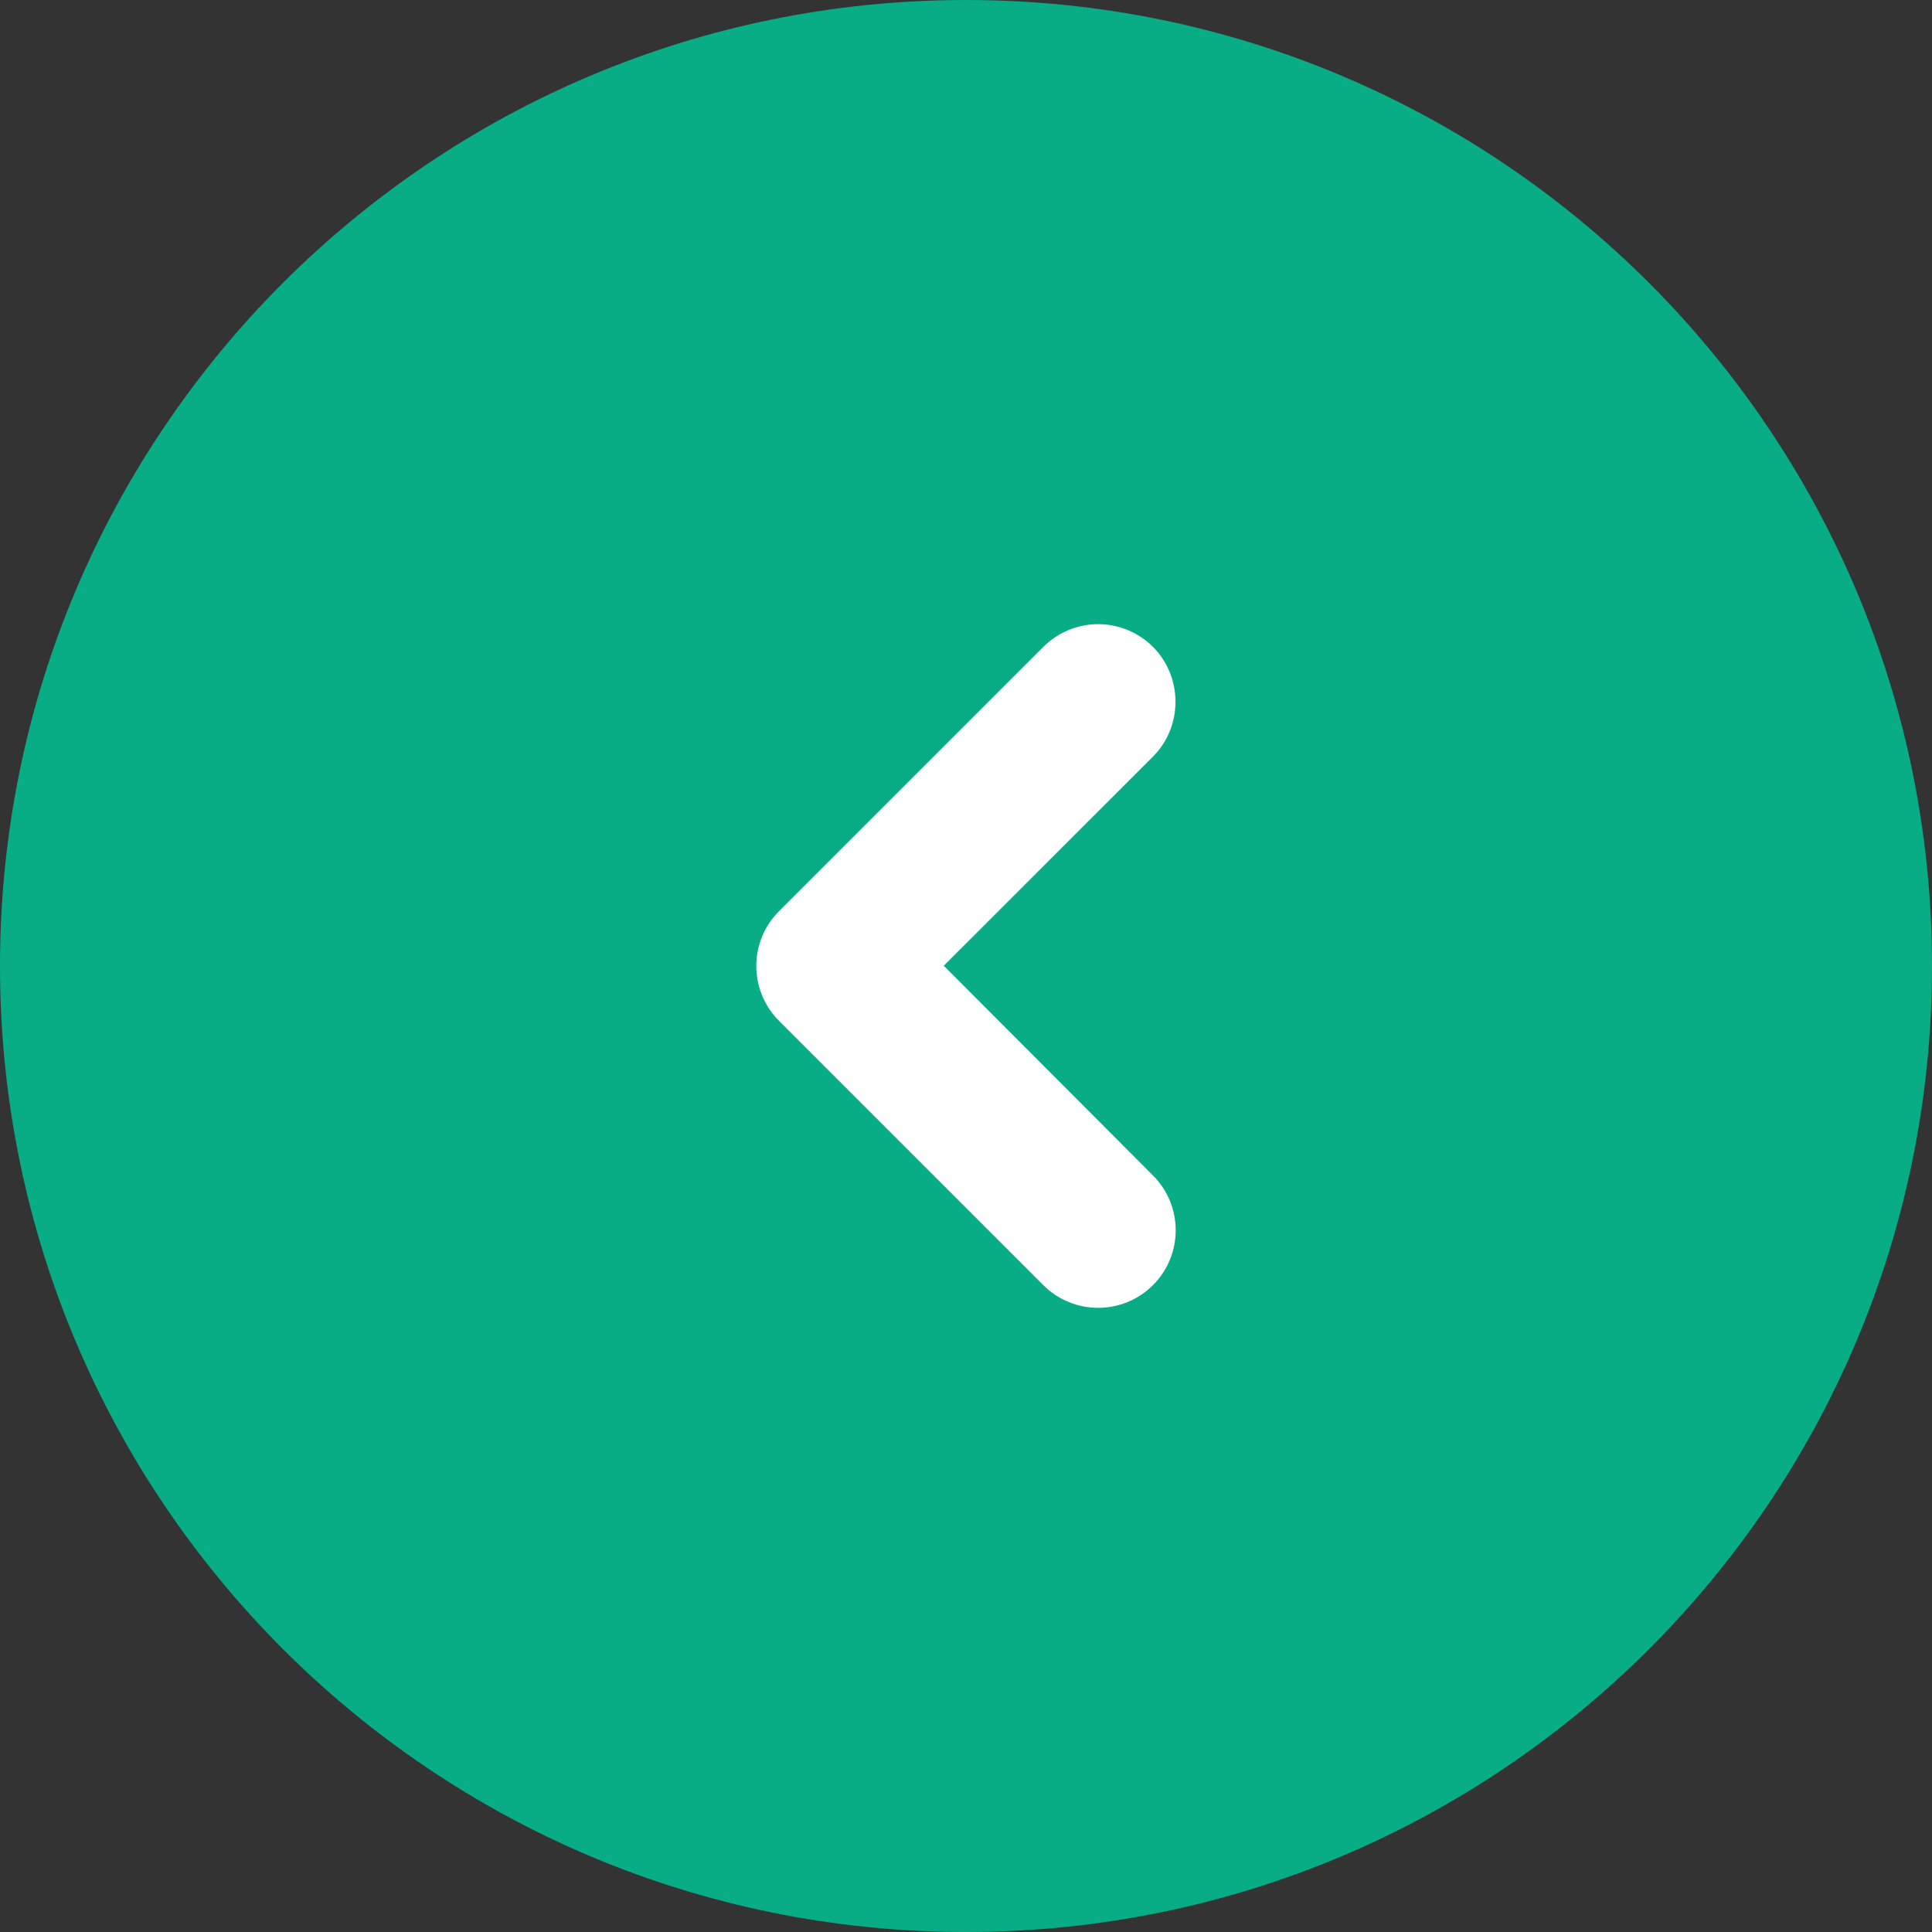
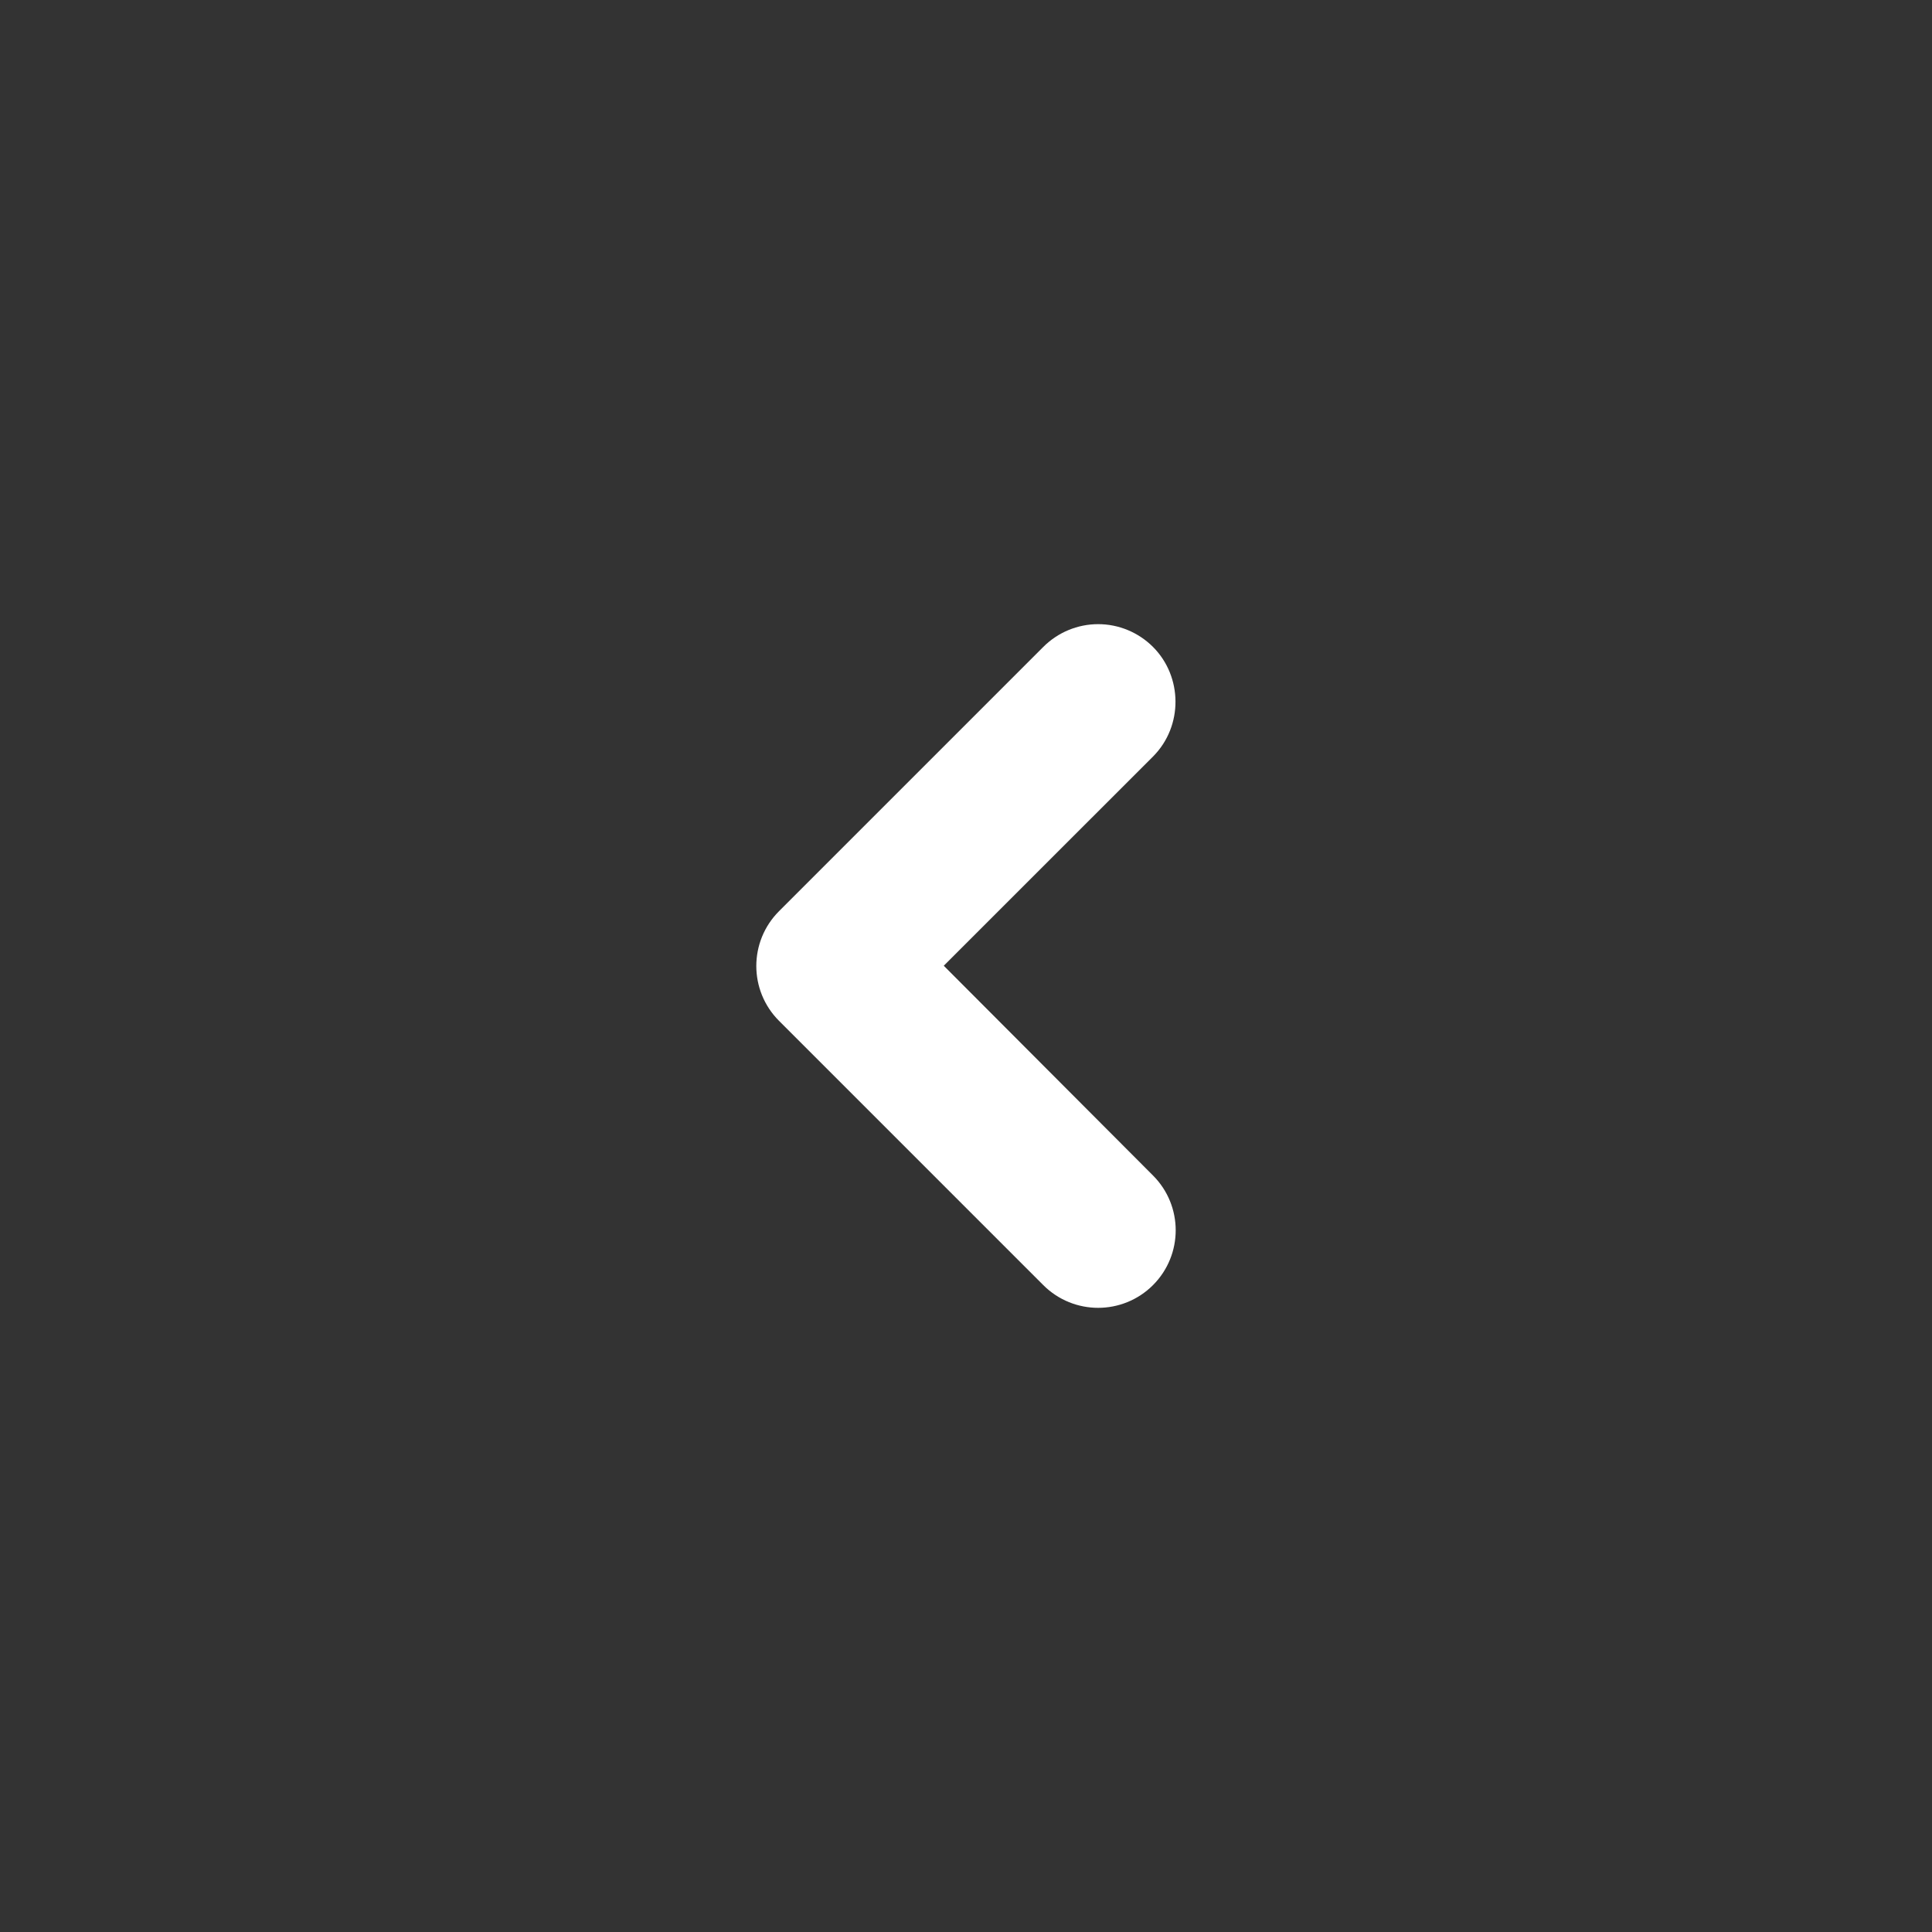
<svg xmlns="http://www.w3.org/2000/svg" width="100%" height="100%" viewBox="0 0 48 48" version="1.1" xml:space="preserve" style="fill-rule:evenodd;clip-rule:evenodd;stroke-linejoin:round;stroke-miterlimit:2;">
  <rect x="0" y="0" width="48" height="48" fill="#333333" stroke="none" />
  <g id="carousel_left">
-     <rect x="-0" y="0" width="48" height="48" style="fill:#ebebeb;fill-opacity:0;" />
-     <path d="M-0,24c-0,-13.255 10.745,-24 24,-24c13.255,0 24,10.745 24,24c-0,13.255 -10.745,24 -24,24c-13.255,0 -24,-10.745 -24,-24Z" style="fill:#08ad86;fill-rule:nonzero;" />
    <path d="M28.292,16.426c-0.268,-0.268 -0.631,-0.419 -1.009,-0.419c-0.378,0 -0.741,0.151 -1.009,0.419l-6.566,6.566c-0.557,0.557 -0.557,1.459 0,2.017l6.566,6.566c0.558,0.557 1.46,0.557 2.018,-0c0.557,-0.558 0.557,-1.46 -0,-2.017l-5.551,-5.565l5.551,-5.55c0.557,-0.558 0.543,-1.474 -0,-2.017Z" style="fill:#fff;fill-rule:nonzero;stroke:#fff;stroke-width:1px;" />
  </g>
</svg>